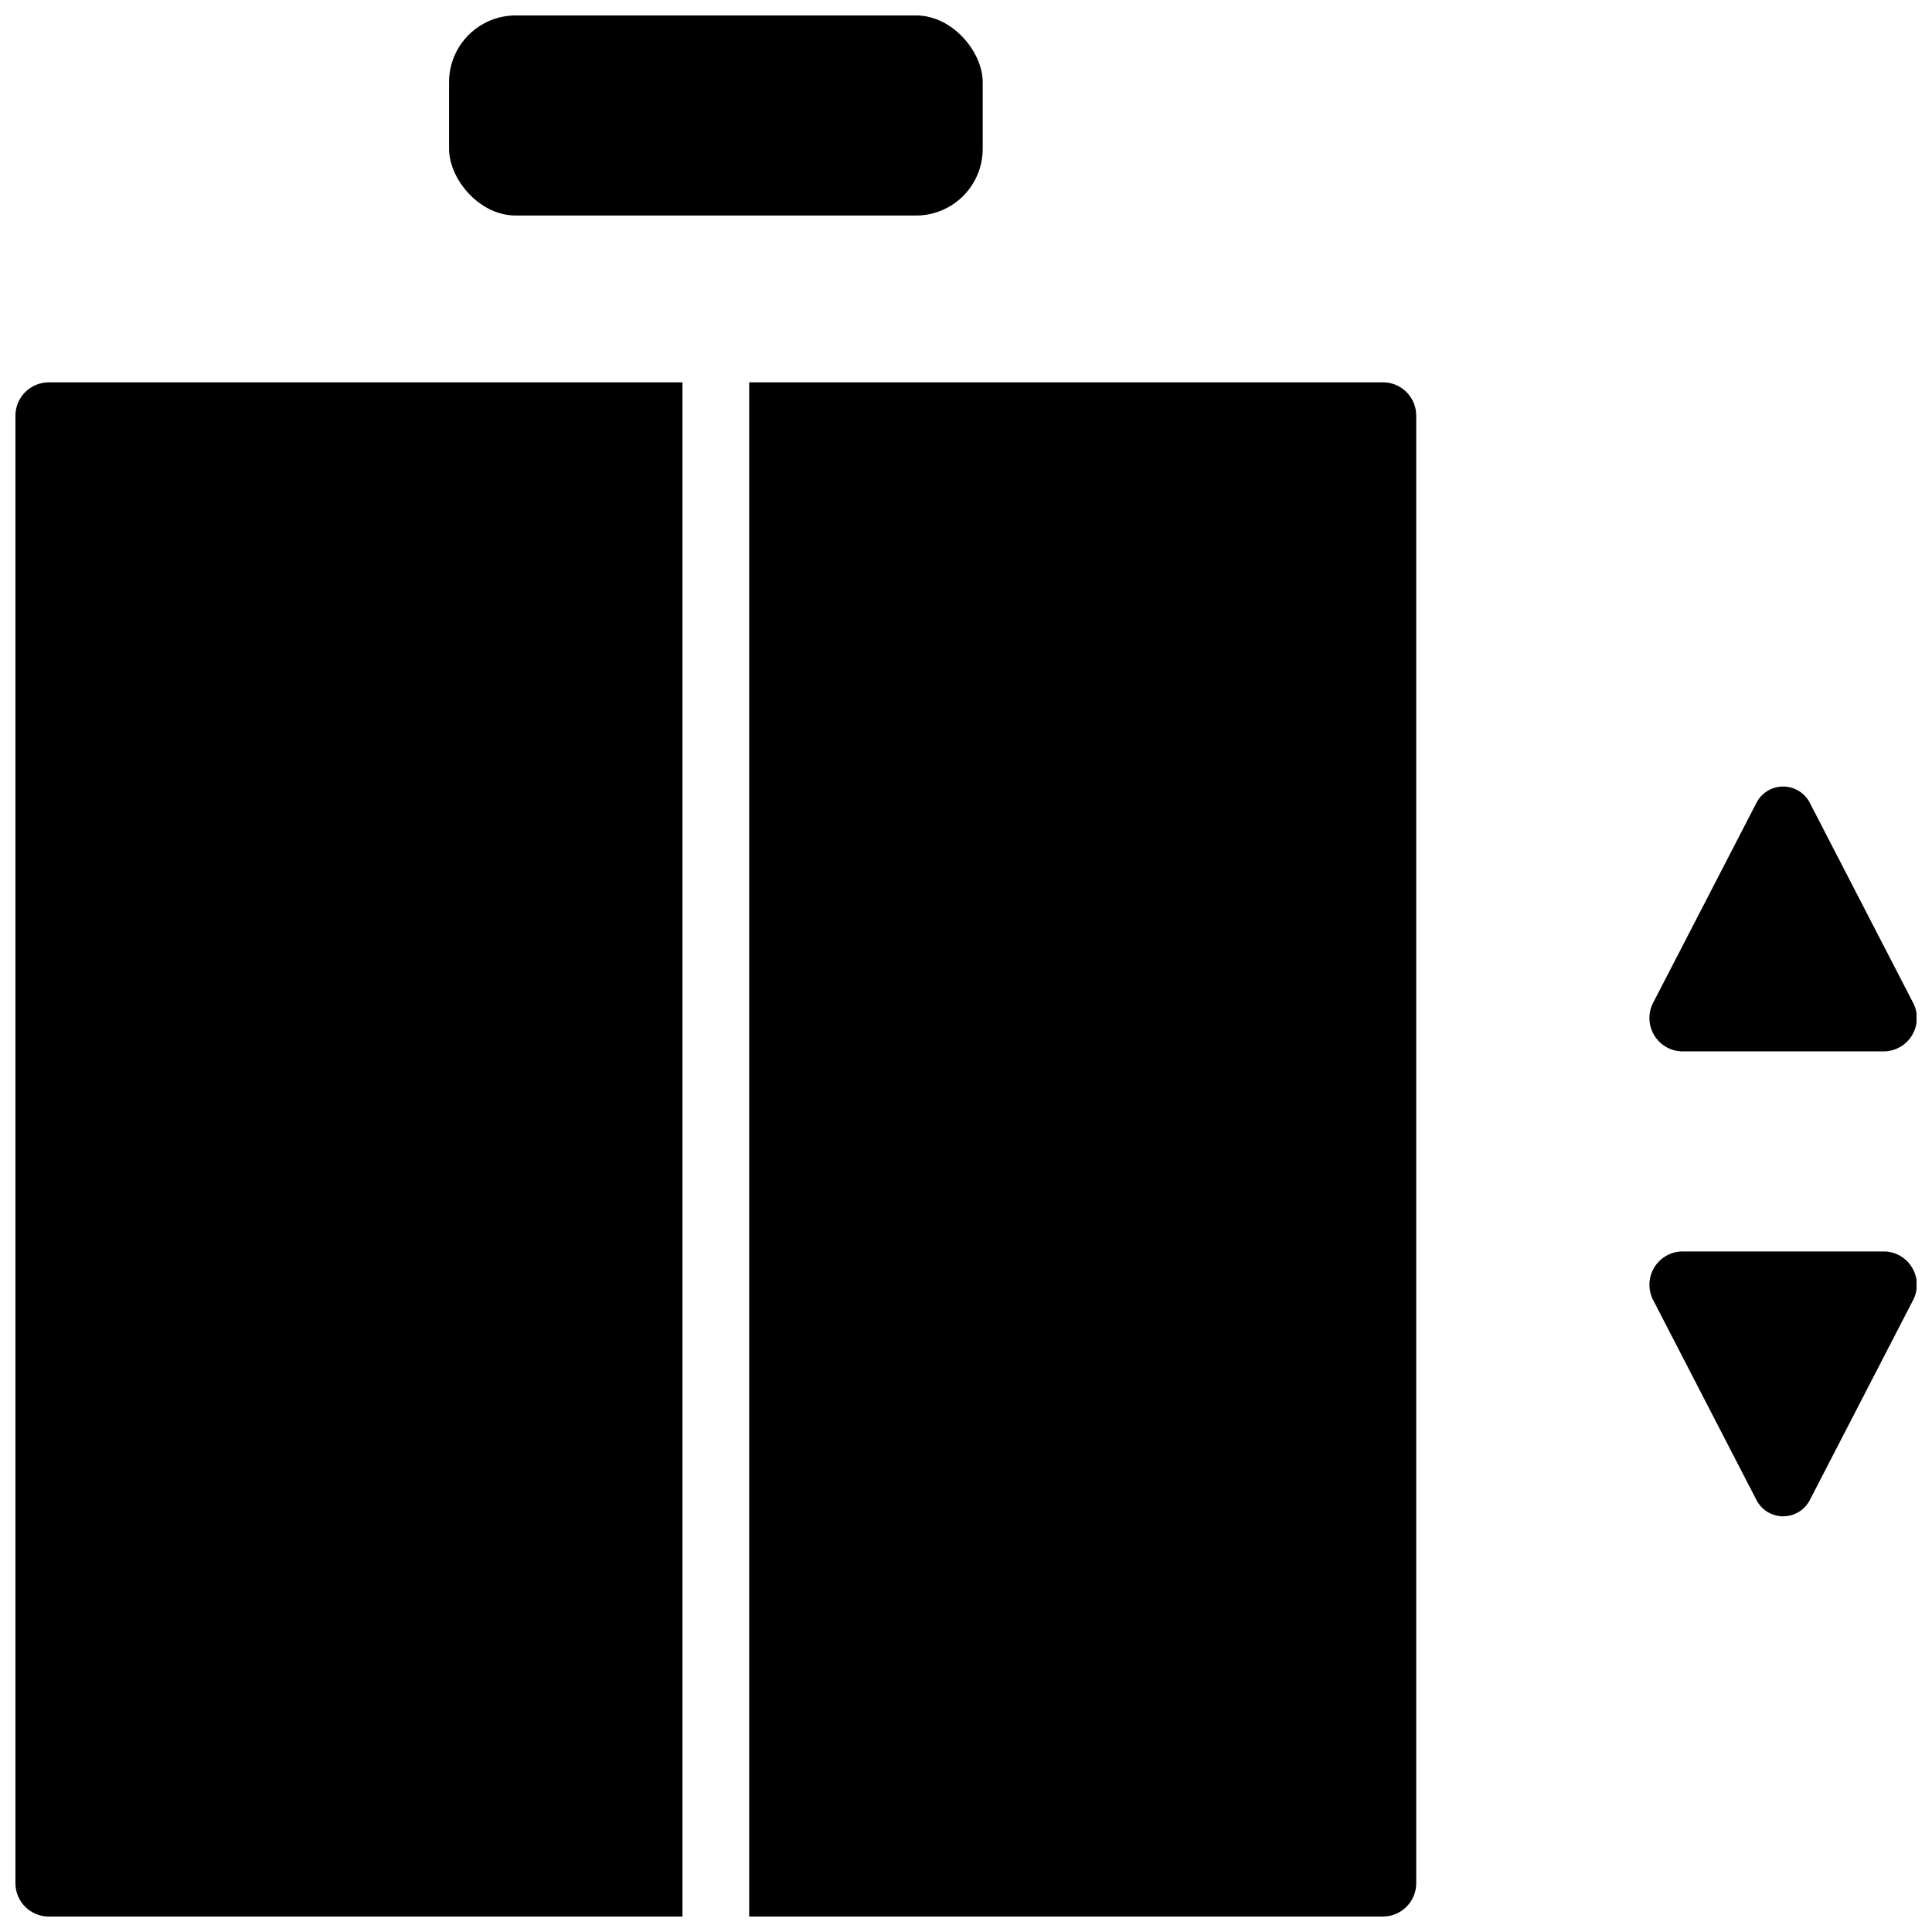
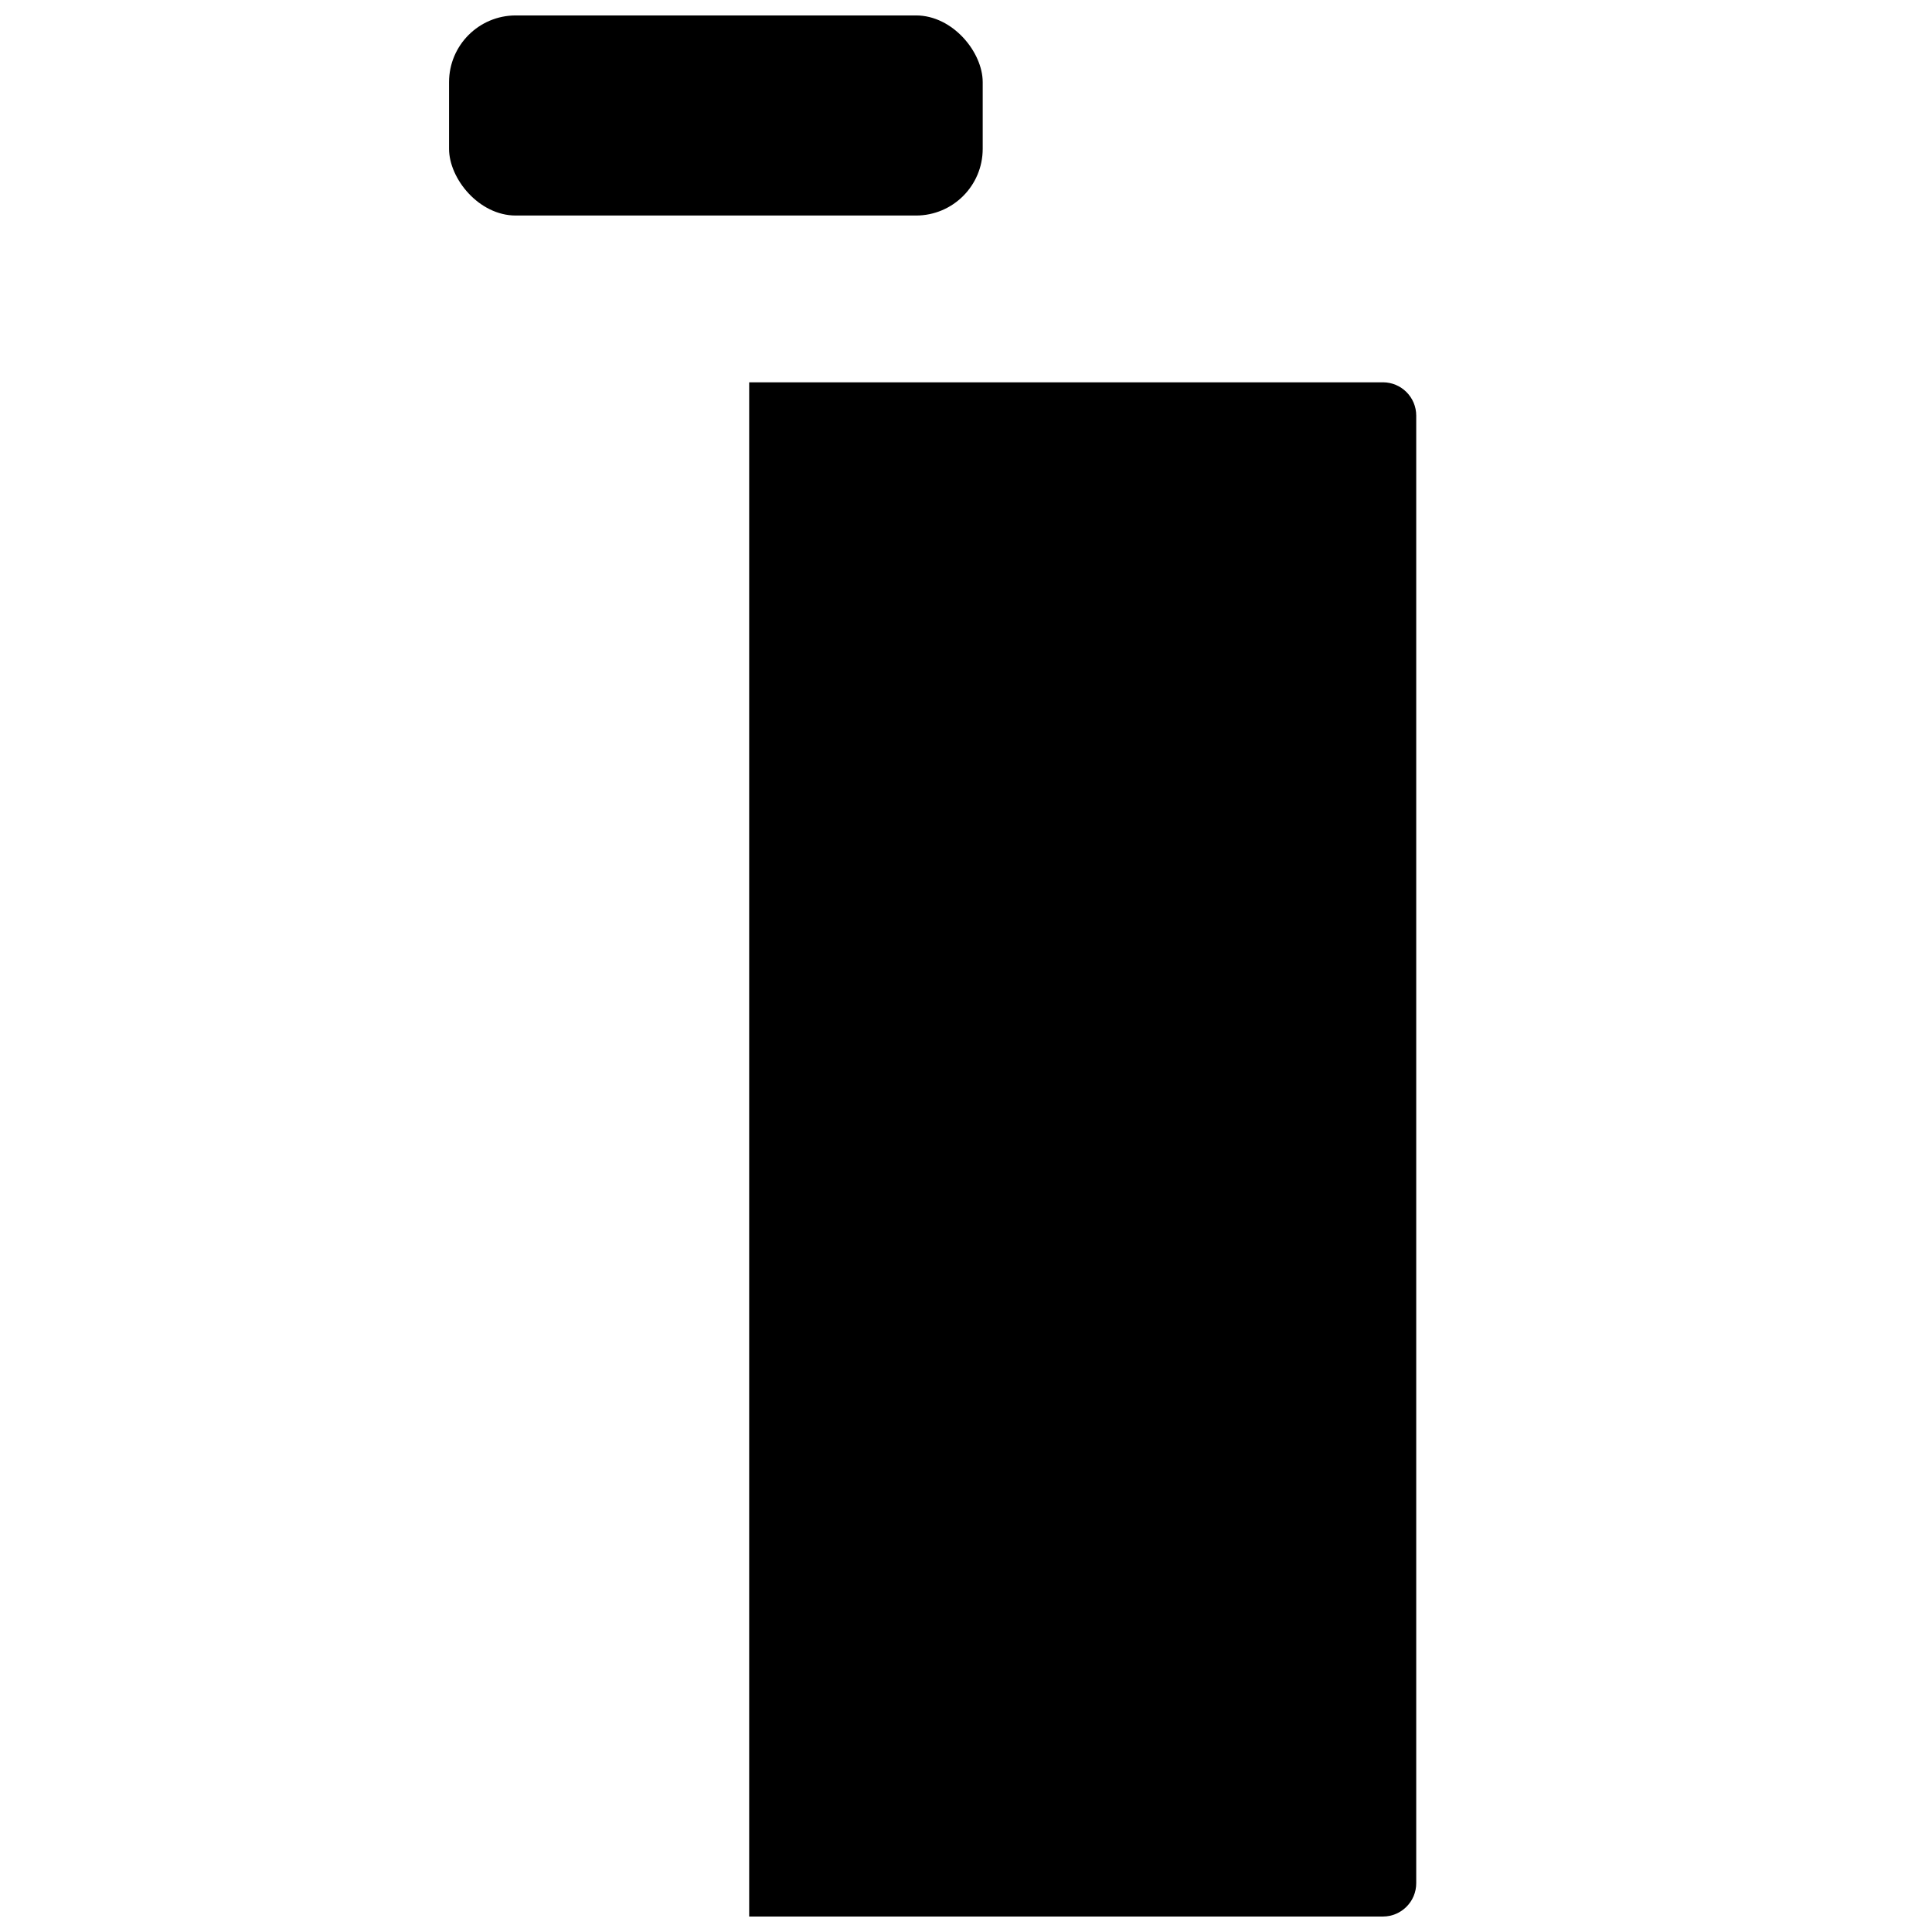
<svg xmlns="http://www.w3.org/2000/svg" width="800px" height="800px" version="1.1" viewBox="144 144 512 512">
  <defs>
    <clipPath id="e">
      <path d="m342 245h178v406.9h-178z" />
    </clipPath>
    <clipPath id="d">
-       <path d="m148.09 245h176.91v406.9h-176.91z" />
-     </clipPath>
+       </clipPath>
    <clipPath id="c">
      <path d="m263 148.09h142v53.906h-142z" />
    </clipPath>
    <clipPath id="b">
      <path d="m581 352h70.902v71h-70.902z" />
    </clipPath>
    <clipPath id="a">
-       <path d="m581 475h70.902v71h-70.902z" />
-     </clipPath>
+       </clipPath>
  </defs>
  <g>
    <g clip-path="url(#e)">
      <path d="m510.48 245.32h-167.94v406.58h167.94c4.879 0 8.836-3.957 8.836-8.836v-388.91c0-4.883-3.957-8.84-8.836-8.84z" />
    </g>
    <g clip-path="url(#d)">
-       <path d="m148.09 254.16v388.91c0 4.879 3.957 8.836 8.84 8.836h167.93v-406.58h-167.93c-4.883 0-8.84 3.957-8.84 8.84z" />
-     </g>
+       </g>
    <g clip-path="url(#c)">
      <path d="m280.68 148.09h106.07c9.762 0 17.676 9.762 17.676 17.676v17.676c0 9.762-7.914 17.676-17.676 17.676h-106.07c-9.762 0-17.676-9.762-17.676-17.676v-17.676c0-9.762 7.914-17.676 17.676-17.676z" />
    </g>
    <g clip-path="url(#b)">
-       <path d="m589.42 422.62h54.254c3.035-0.184 5.762-1.914 7.223-4.582 1.461-2.668 1.445-5.898-0.039-8.551l-27.125-52.504c-1.316-2.773-4.113-4.543-7.188-4.543-3.07 0-5.867 1.77-7.184 4.543l-27.129 52.504c-1.48 2.652-1.496 5.883-0.035 8.551 1.457 2.668 4.188 4.398 7.223 4.582z" />
-     </g>
+       </g>
    <g clip-path="url(#a)">
-       <path d="m643.68 475.65h-54.254c-3.035 0.184-5.766 1.914-7.223 4.582-1.461 2.668-1.445 5.898 0.035 8.555l27.129 52.512c1.316 2.773 4.113 4.539 7.184 4.539 3.074 0 5.871-1.766 7.188-4.539l27.125-52.512c1.484-2.656 1.5-5.887 0.039-8.555-1.461-2.668-4.188-4.398-7.223-4.582z" />
-     </g>
+       </g>
  </g>
</svg>